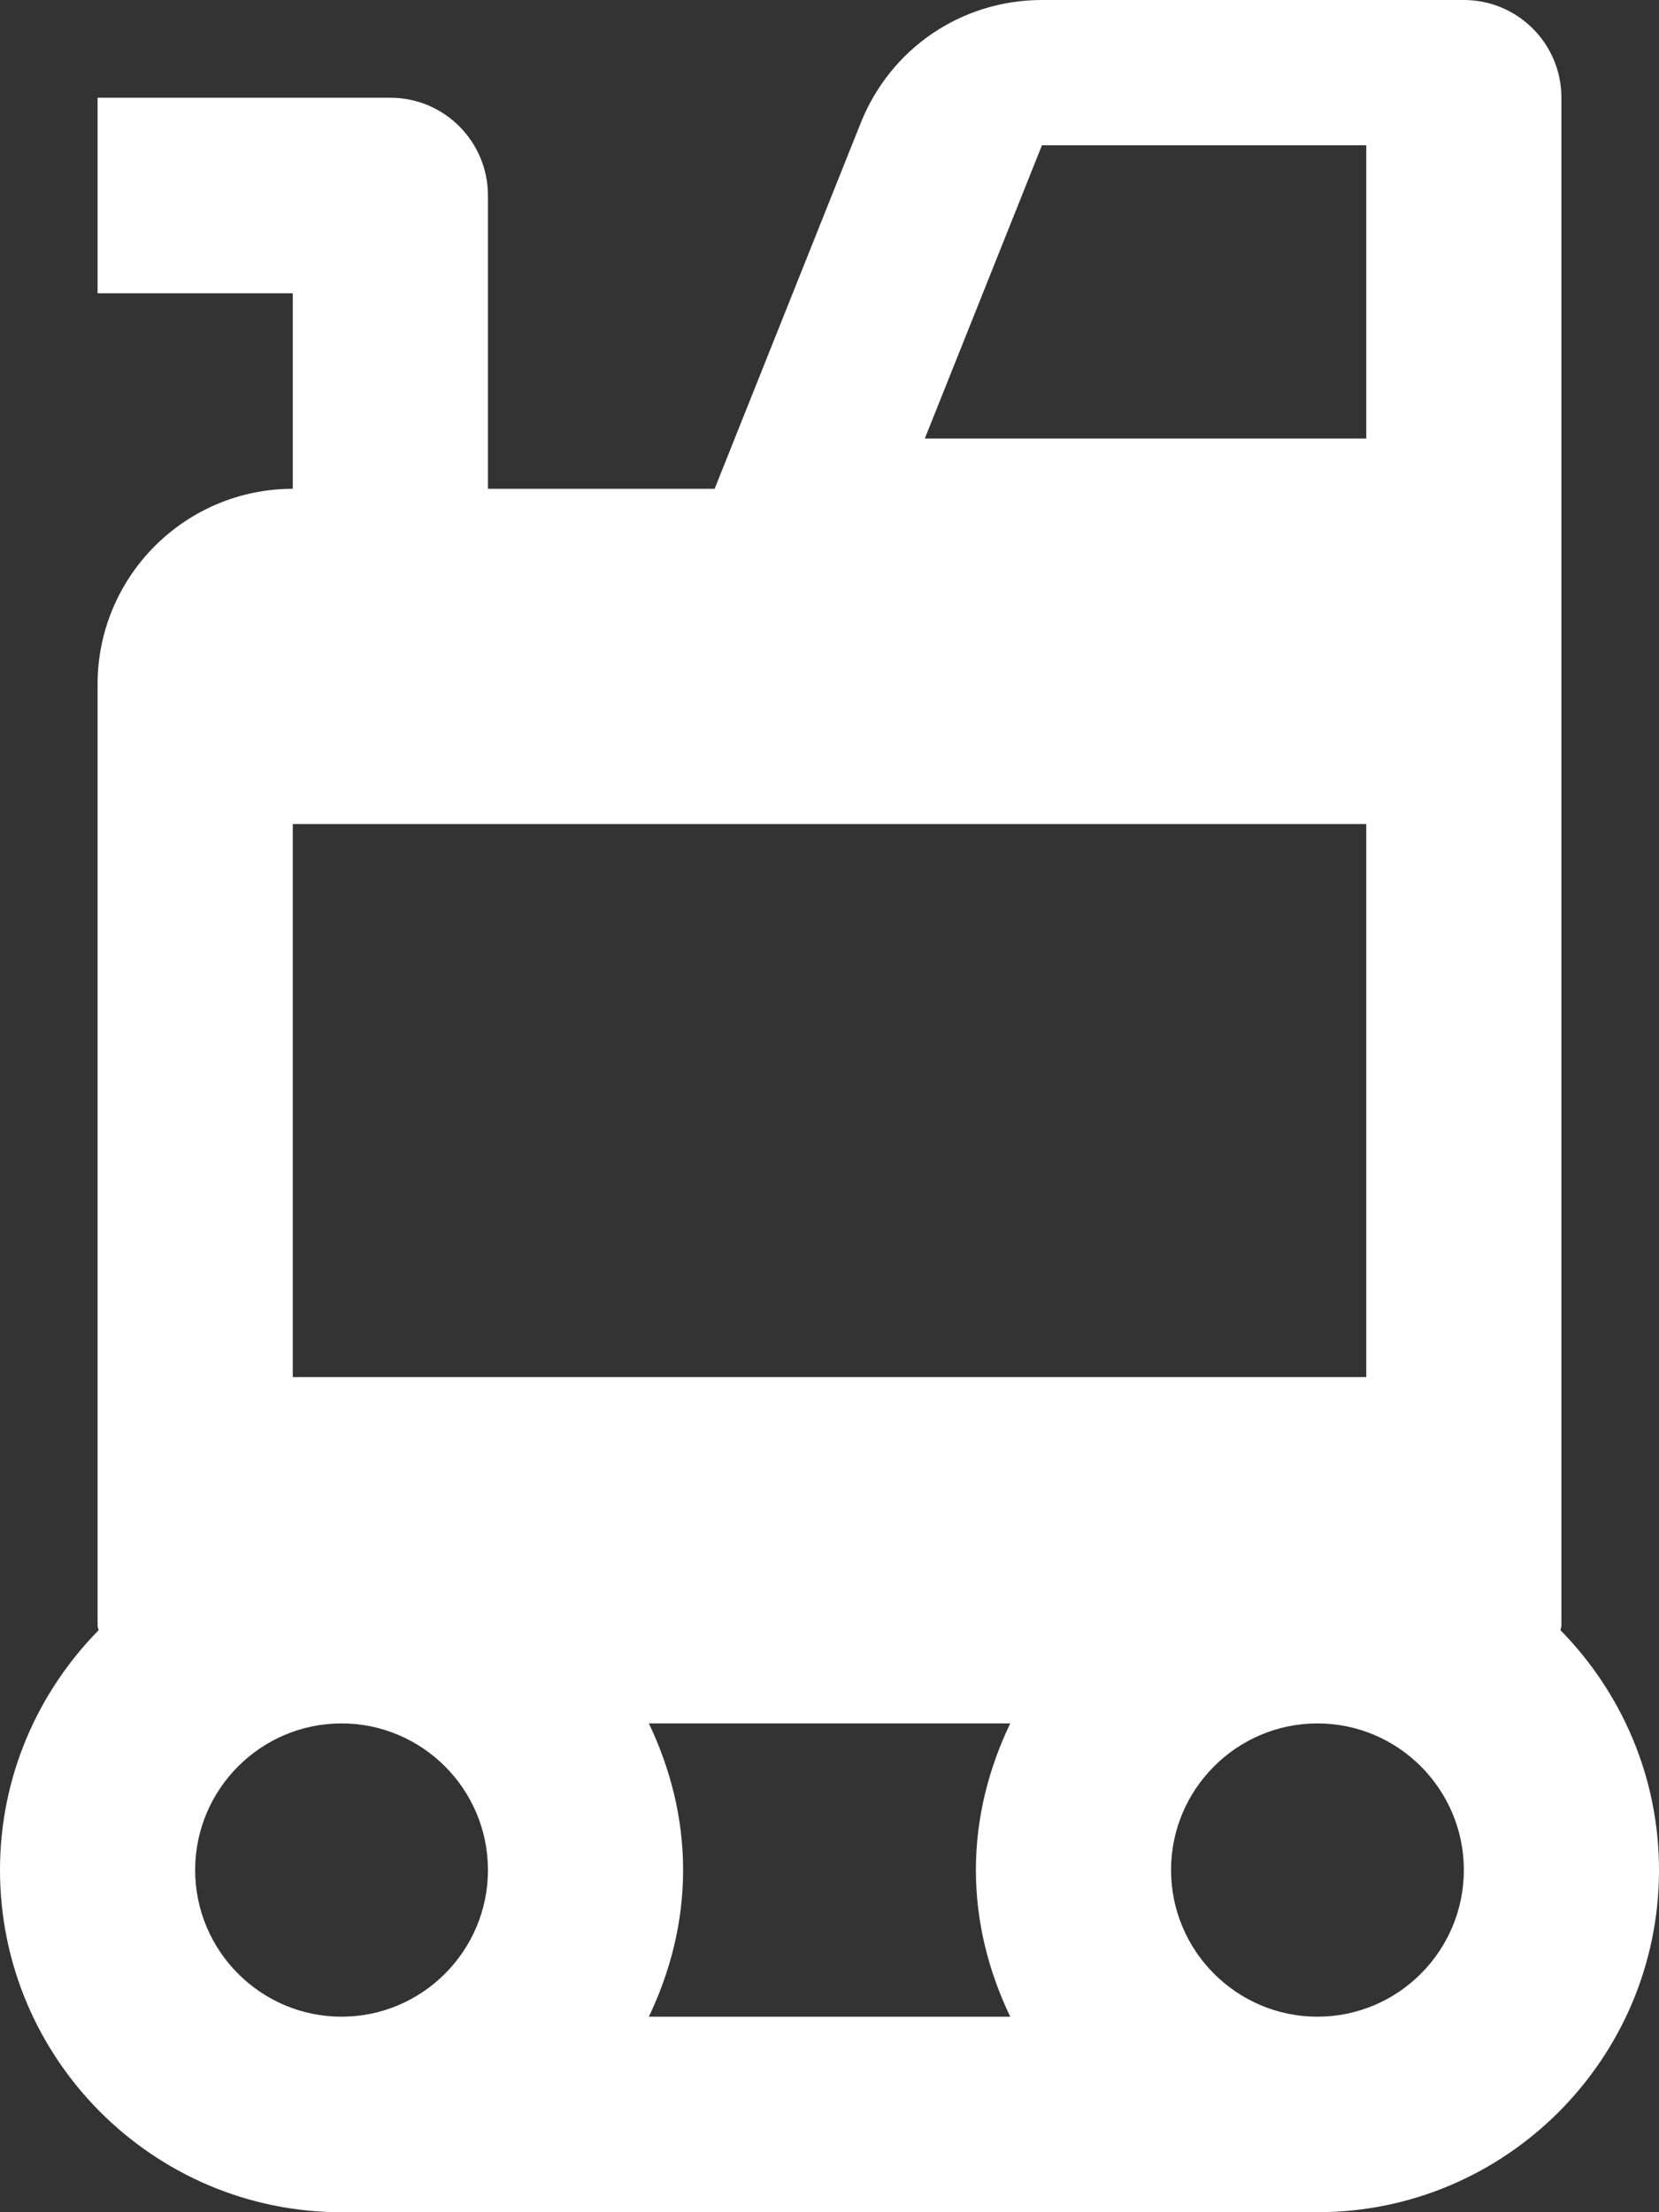
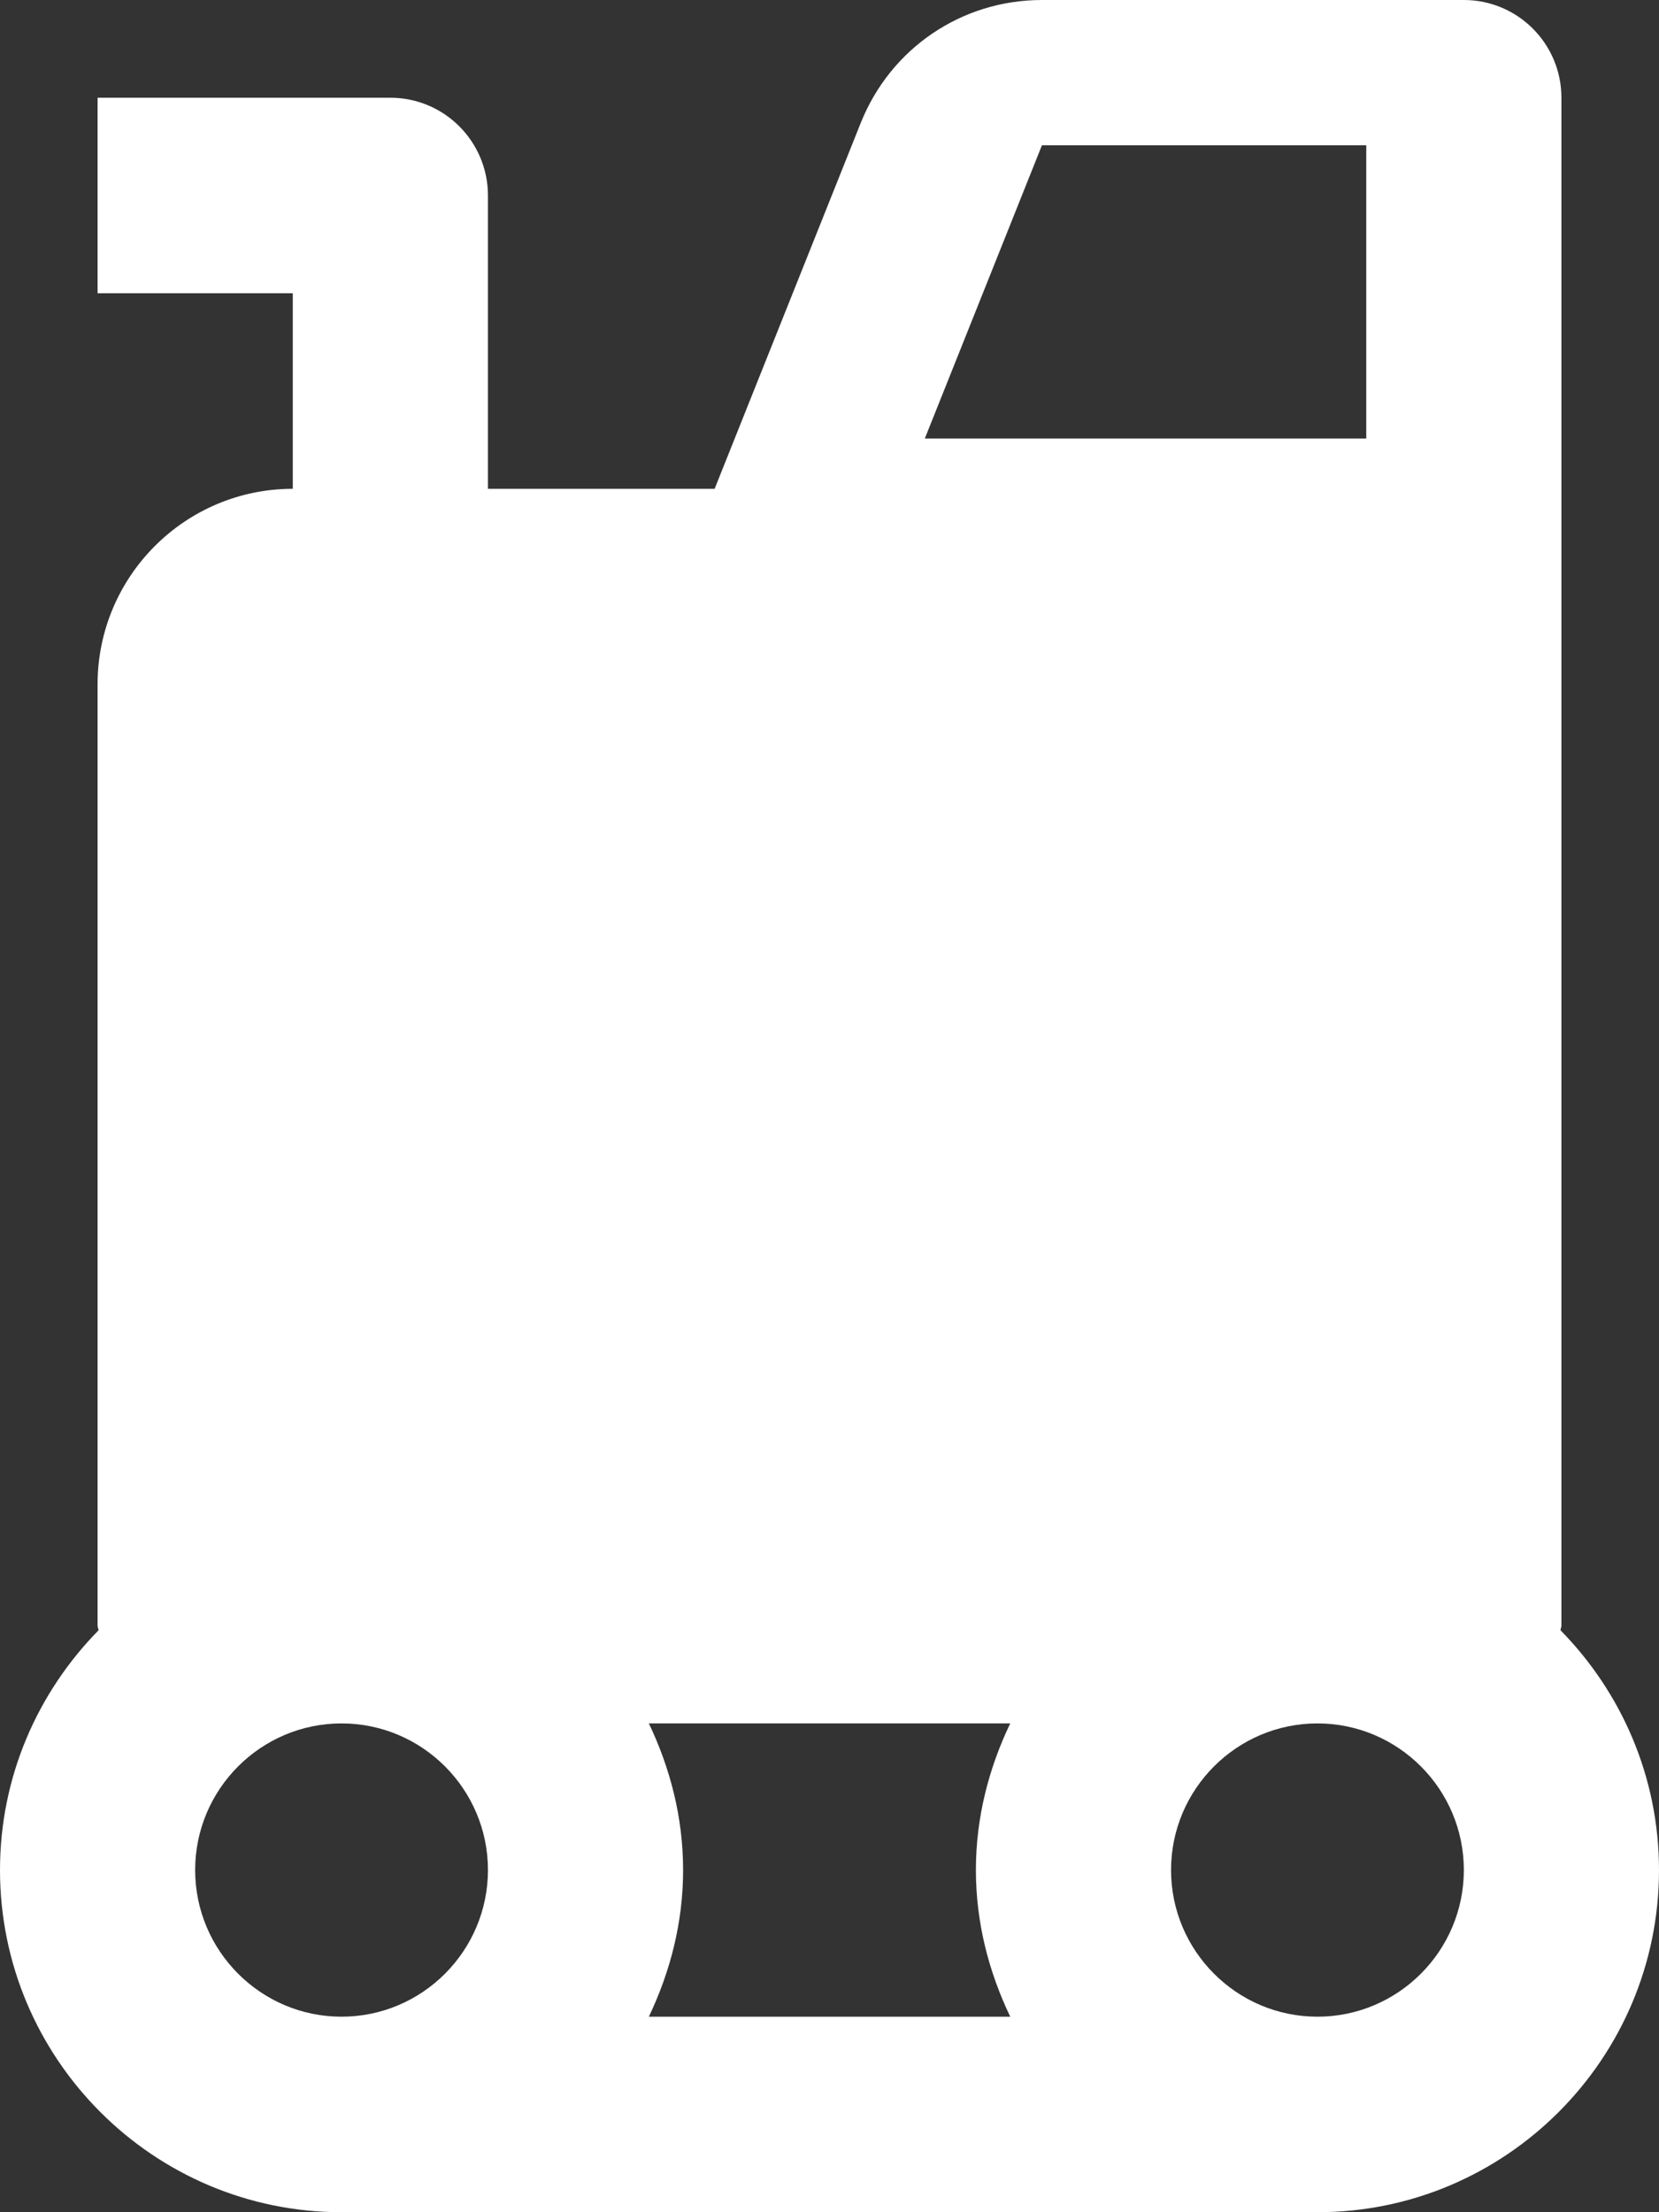
<svg xmlns="http://www.w3.org/2000/svg" width="33" height="44" viewBox="0 0 33 44" fill="none">
  <rect x="0" y="0" width="33" height="44" fill="#333333" stroke="none" />
  <g id="Group 18">
-     <path id="Fill 1" fill-rule="evenodd" clip-rule="evenodd" d="M26.206 40.111C24.601 40.111 23.294 38.803 23.294 37.194C23.294 35.586 24.601 34.278 26.206 34.278C27.811 34.278 29.118 35.586 29.118 37.194C29.118 38.803 27.811 40.111 26.206 40.111ZM3.882 37.194C3.882 35.586 5.189 34.278 6.794 34.278C8.399 34.278 9.706 35.586 9.706 37.194C9.706 38.803 8.399 40.111 6.794 40.111C5.189 40.111 3.882 38.803 3.882 37.194ZM20.095 34.278C19.67 35.166 19.412 36.146 19.412 37.194C19.412 38.244 19.67 39.222 20.095 40.111H12.907C13.33 39.222 13.588 38.244 13.588 37.194C13.588 36.146 13.33 35.166 12.907 34.278H20.095ZM5.824 27.389H27.177V16.389H5.824V27.389ZM27.177 2.889V8.722H18.396L20.726 2.889H27.177ZM31.059 32.333V1.944C31.059 0.869 30.189 0 29.118 0H20.726C19.13 0 17.715 0.959 17.121 2.446L14.215 9.722H9.706V3.889C9.706 2.814 8.836 1.944 7.765 1.944H1.941V5.833H5.824V9.722C3.682 9.722 1.941 11.464 1.941 13.611V32.333C1.941 32.368 1.959 32.394 1.961 32.425C0.751 33.656 0 35.337 0 37.194C0 40.947 3.048 44 6.794 44H26.206C29.952 44 33 40.947 33 37.194C33 35.337 32.249 33.656 31.041 32.425C31.041 32.394 31.059 32.368 31.059 32.333Z" fill="white" />
+     <path id="Fill 1" fill-rule="evenodd" clip-rule="evenodd" d="M26.206 40.111C24.601 40.111 23.294 38.803 23.294 37.194C23.294 35.586 24.601 34.278 26.206 34.278C27.811 34.278 29.118 35.586 29.118 37.194C29.118 38.803 27.811 40.111 26.206 40.111ZM3.882 37.194C3.882 35.586 5.189 34.278 6.794 34.278C8.399 34.278 9.706 35.586 9.706 37.194C9.706 38.803 8.399 40.111 6.794 40.111C5.189 40.111 3.882 38.803 3.882 37.194ZM20.095 34.278C19.67 35.166 19.412 36.146 19.412 37.194C19.412 38.244 19.67 39.222 20.095 40.111H12.907C13.33 39.222 13.588 38.244 13.588 37.194C13.588 36.146 13.33 35.166 12.907 34.278H20.095ZM5.824 27.389H27.177H5.824V27.389ZM27.177 2.889V8.722H18.396L20.726 2.889H27.177ZM31.059 32.333V1.944C31.059 0.869 30.189 0 29.118 0H20.726C19.13 0 17.715 0.959 17.121 2.446L14.215 9.722H9.706V3.889C9.706 2.814 8.836 1.944 7.765 1.944H1.941V5.833H5.824V9.722C3.682 9.722 1.941 11.464 1.941 13.611V32.333C1.941 32.368 1.959 32.394 1.961 32.425C0.751 33.656 0 35.337 0 37.194C0 40.947 3.048 44 6.794 44H26.206C29.952 44 33 40.947 33 37.194C33 35.337 32.249 33.656 31.041 32.425C31.041 32.394 31.059 32.368 31.059 32.333Z" fill="white" />
  </g>
</svg>